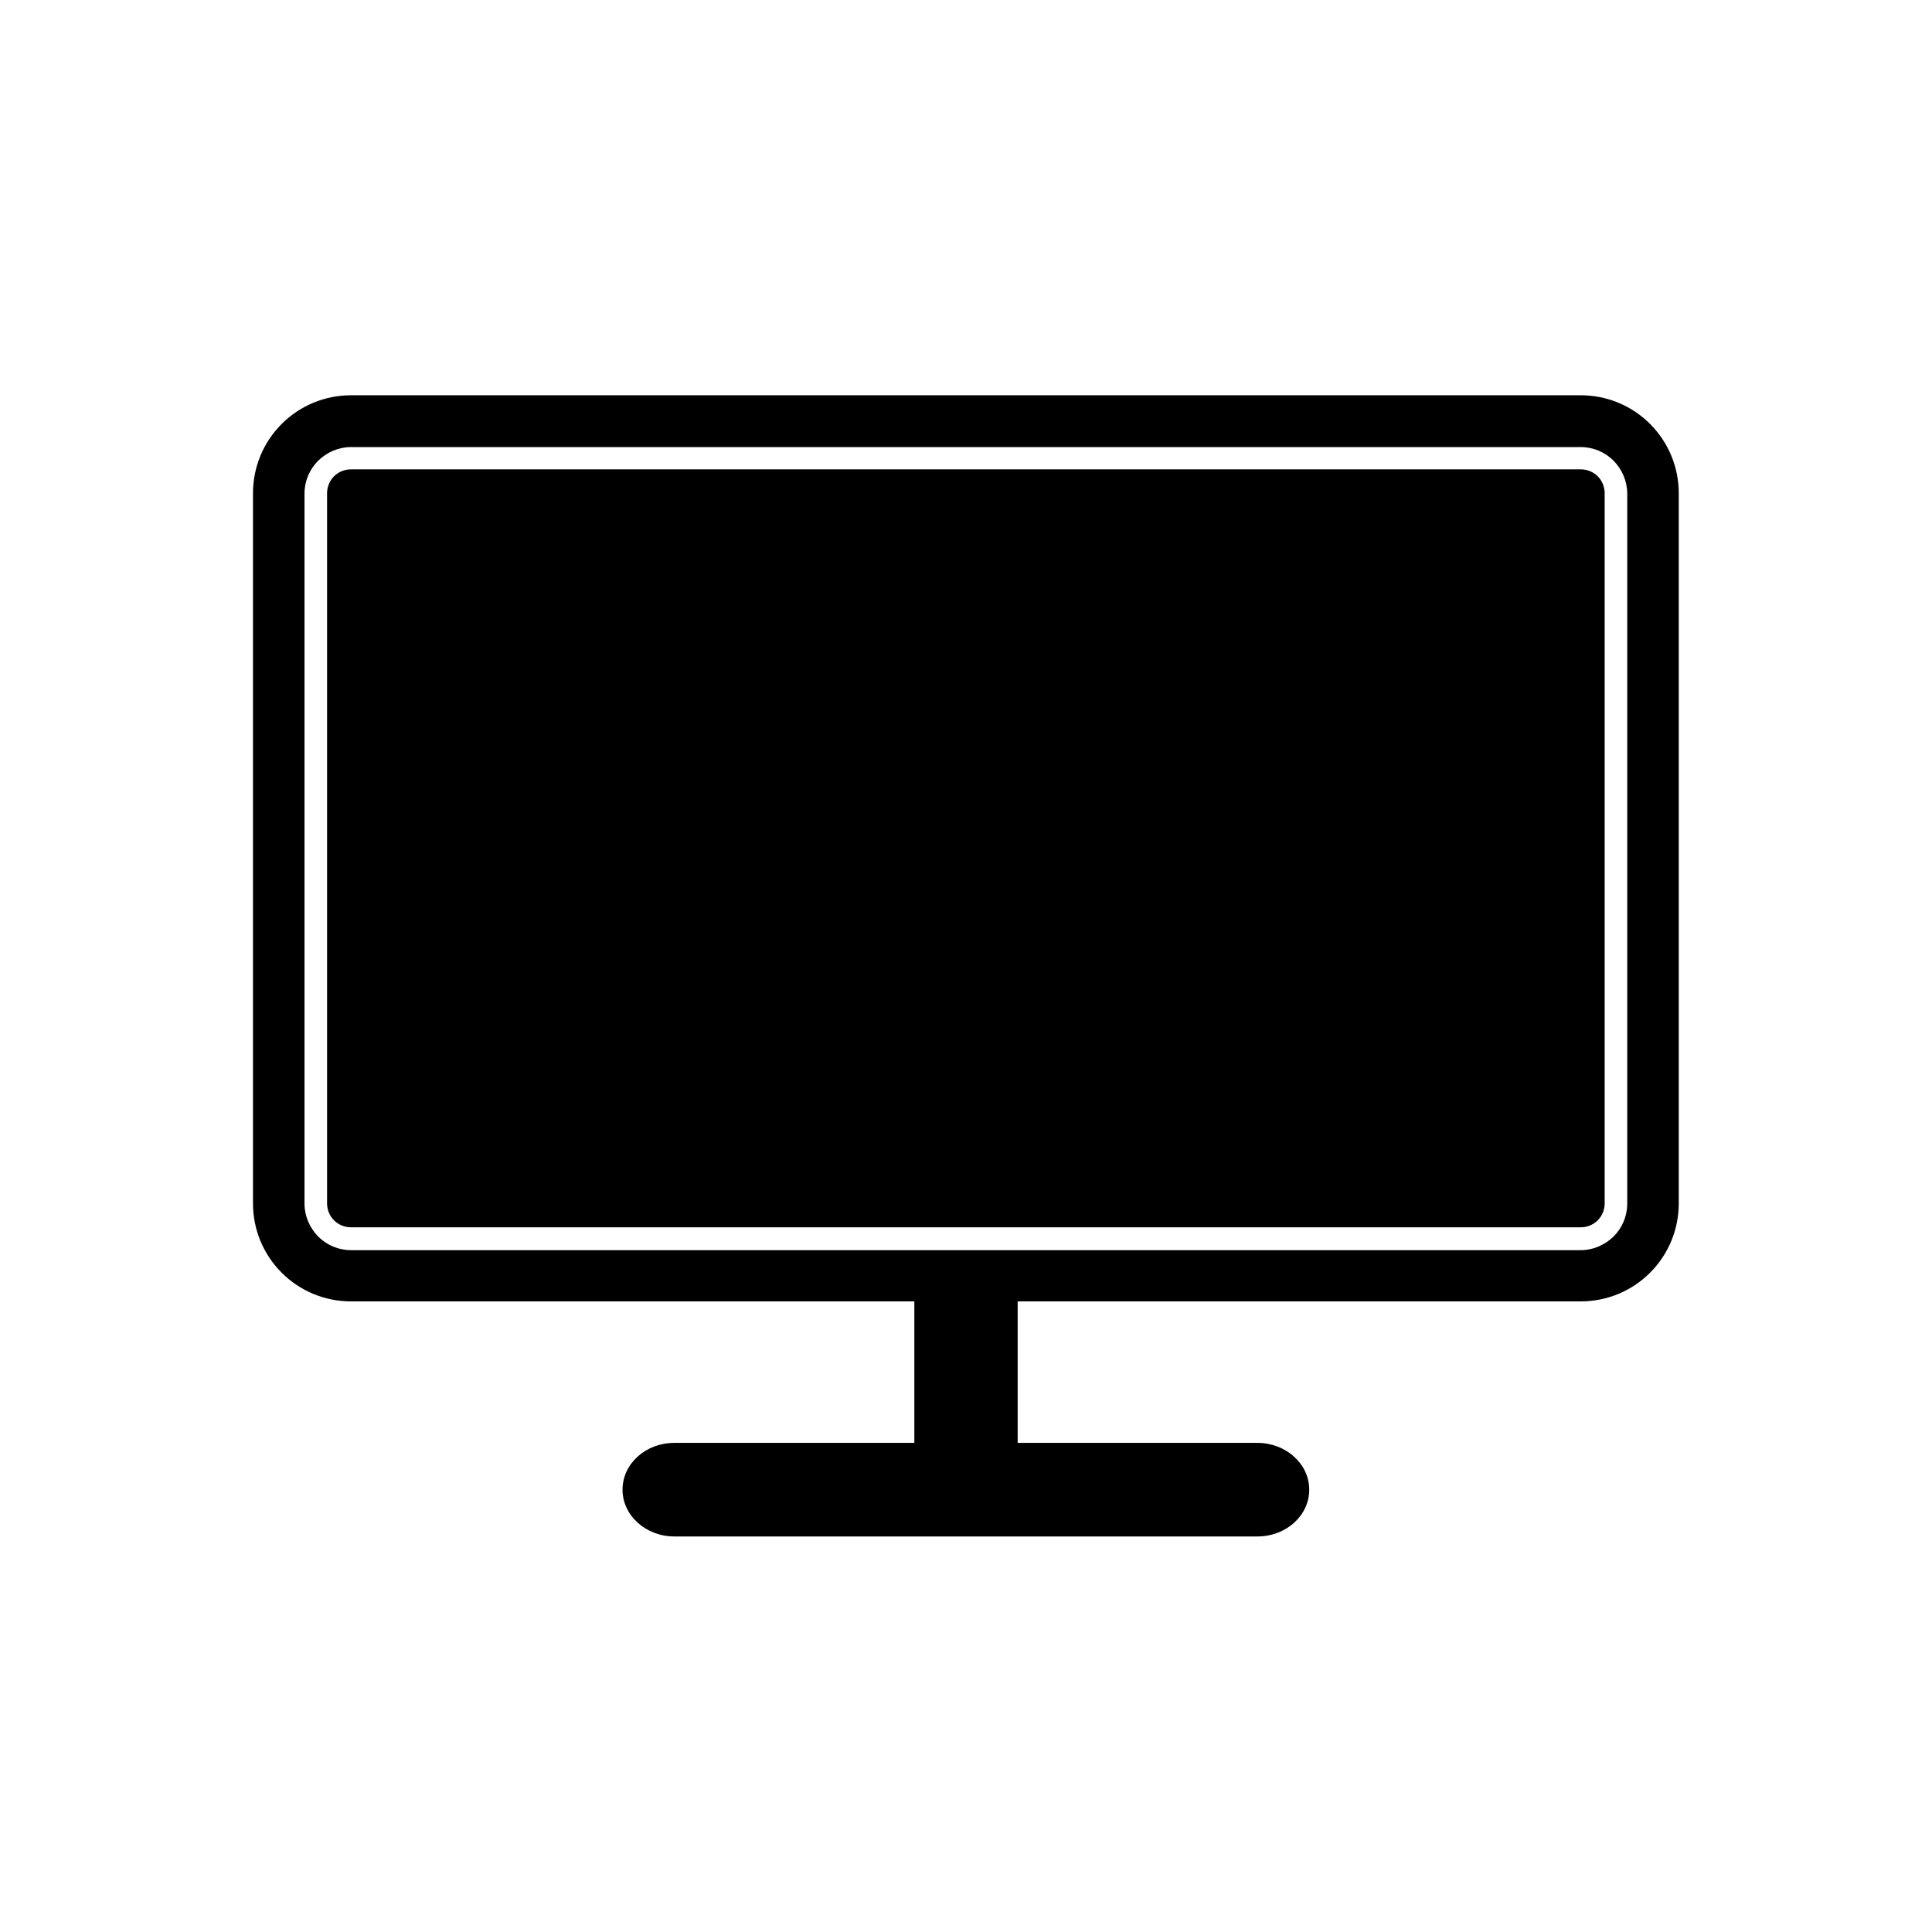
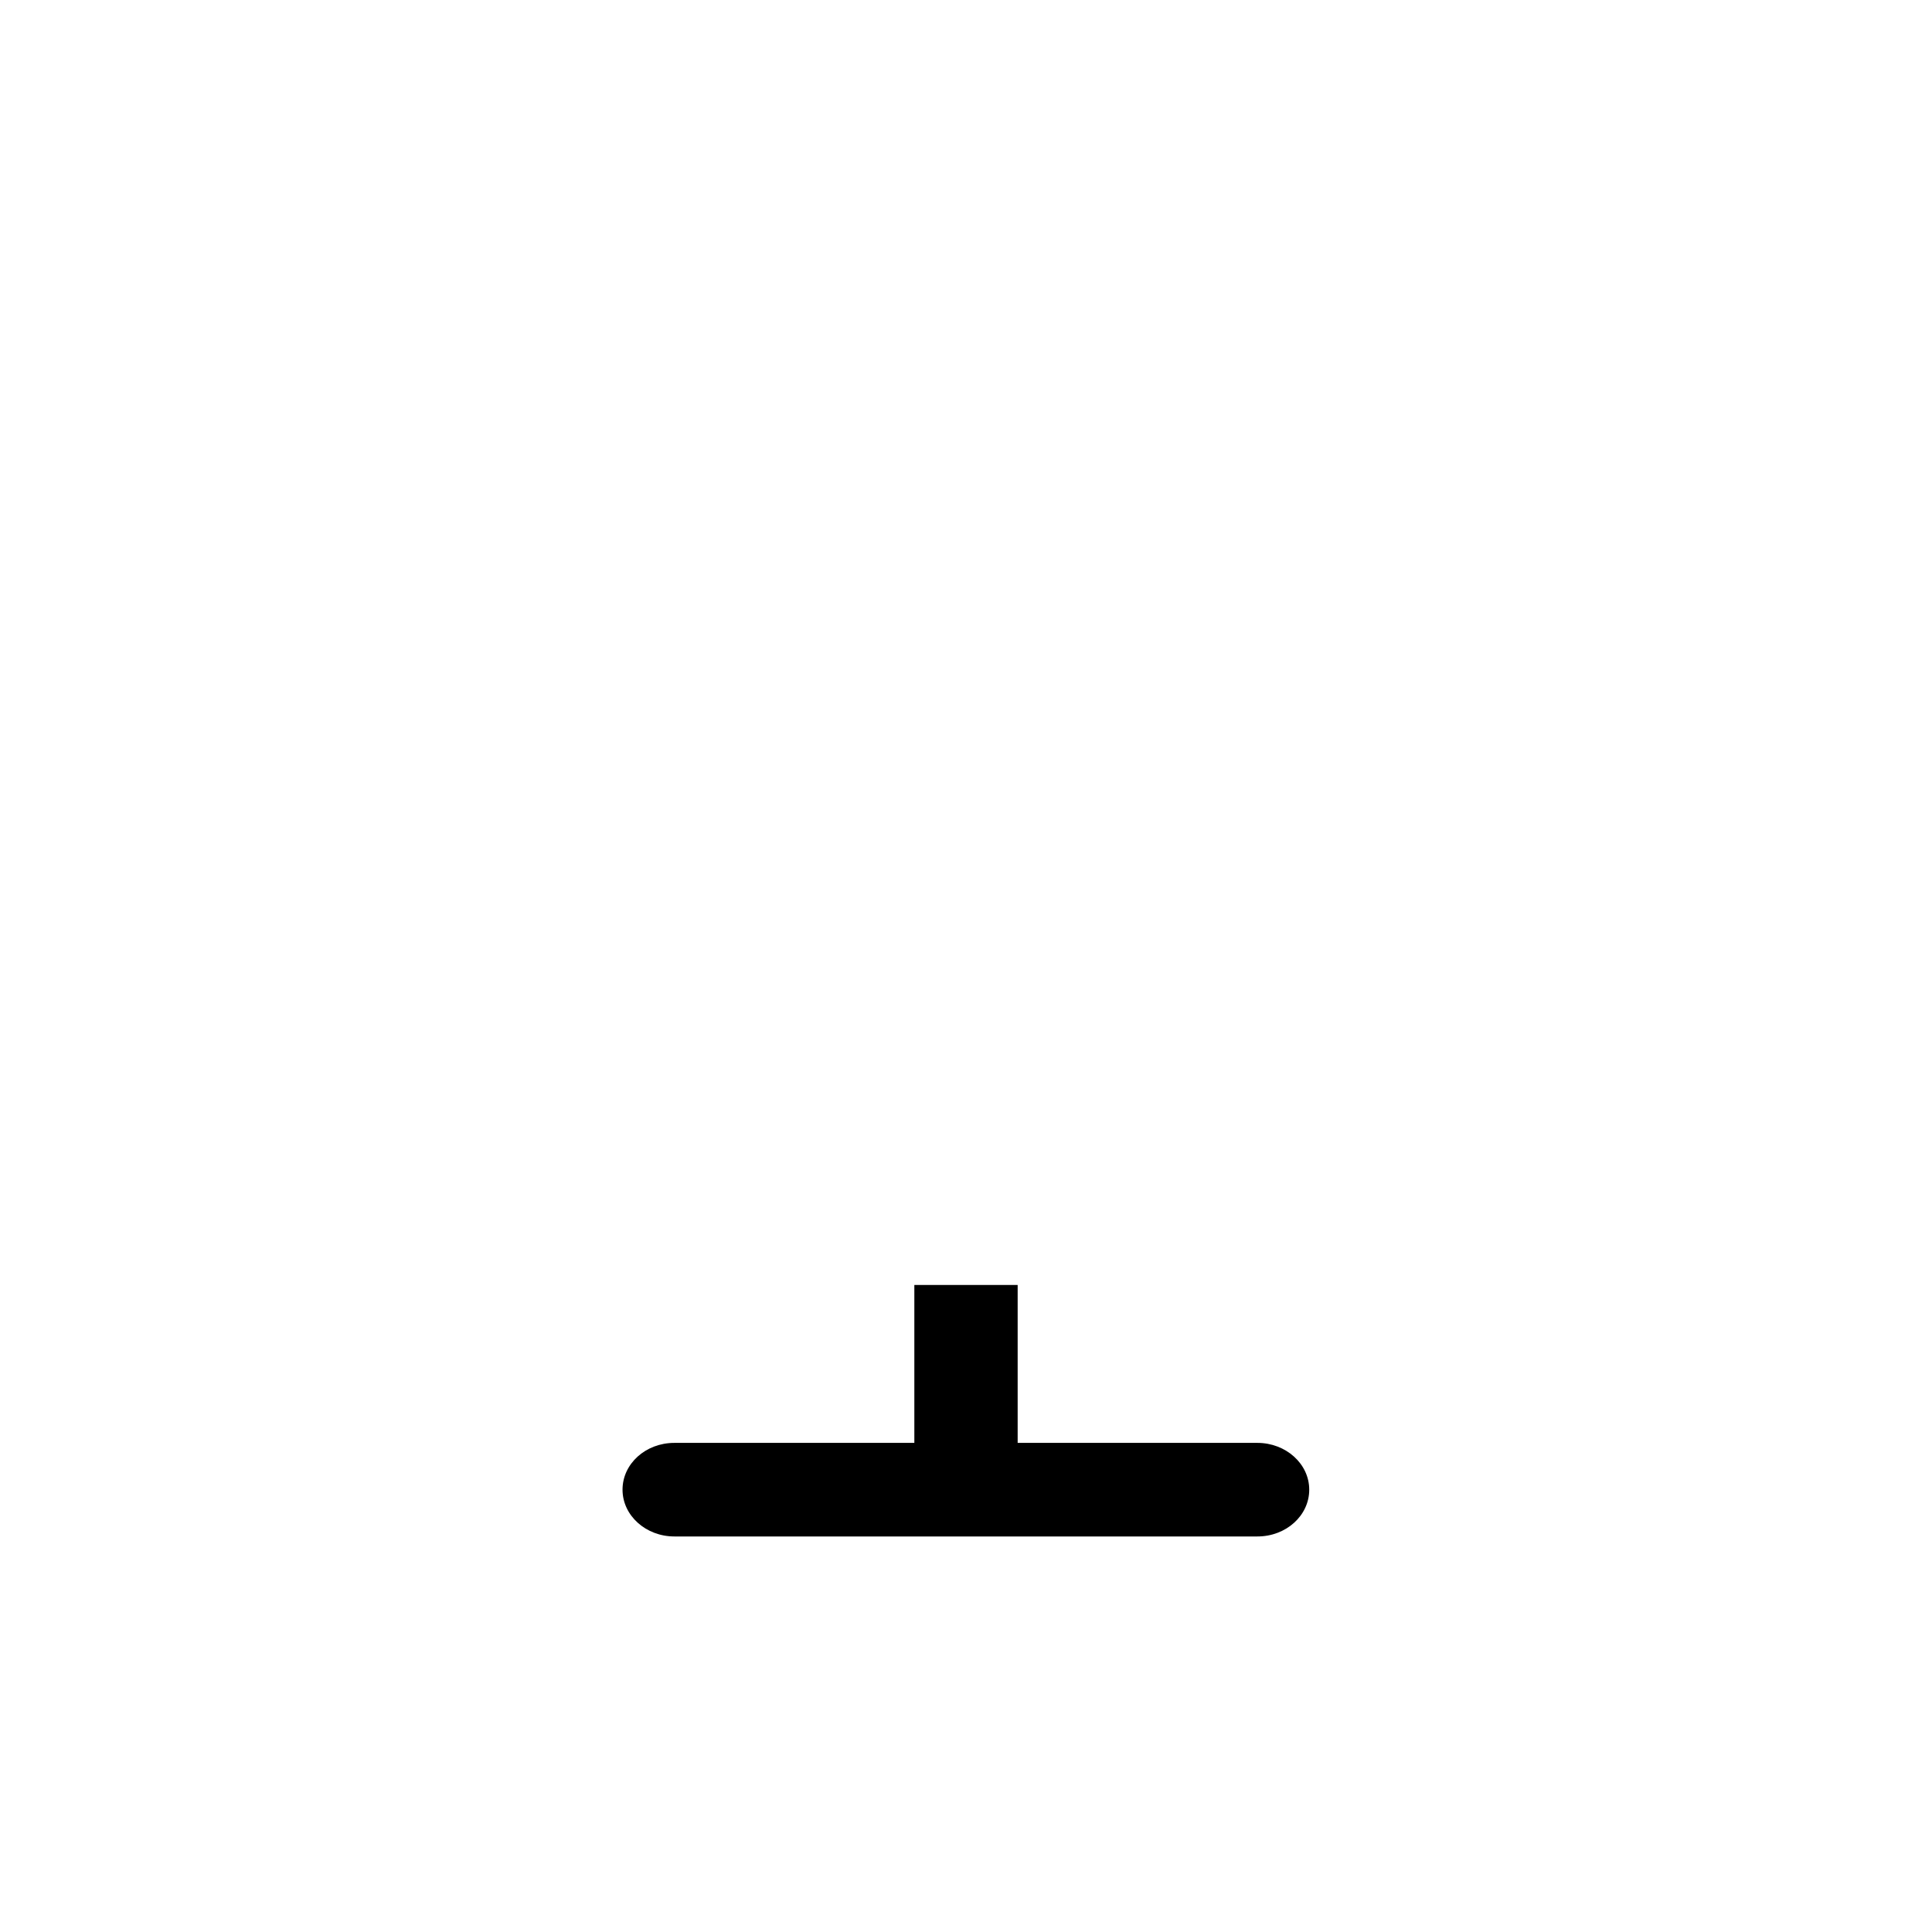
<svg xmlns="http://www.w3.org/2000/svg" fill="#000000" width="800px" height="800px" version="1.1" viewBox="144 144 512 512">
  <g fill-rule="evenodd">
    <path d="m432.51 526.38h44.723c7.527 0 13.727 5.535 13.727 12.398 0 6.863-6.125 12.398-13.727 12.398h-154.53c-7.527 0-13.727-5.535-13.727-12.398 0-6.863 6.125-12.398 13.727-12.398h109.88z" />
-     <path d="m562.91 268.38h-325.89c-1.699 0-3.32 0.664-4.5 1.844-1.18 1.18-1.844 2.805-1.844 4.5v188.18c0 1.699 0.664 3.32 1.844 4.5 1.18 1.18 2.805 1.844 4.5 1.844h325.89c1.699 0 3.32-0.664 4.5-1.844s1.844-2.805 1.844-4.5v-188.18c0-1.699-0.664-3.32-1.844-4.5-1.18-1.18-2.805-1.844-4.5-1.844z" />
-     <path d="m562.91 248.75c6.938 0 13.504 2.731 18.375 7.602 4.871 4.871 7.602 11.438 7.602 18.375v188.18c0 6.938-2.731 13.504-7.602 18.375s-11.438 7.602-18.375 7.602h-325.89c-6.938 0-13.504-2.731-18.375-7.602-4.871-4.871-7.602-11.438-7.602-18.375v-188.18c0-6.938 2.731-13.504 7.602-18.375 4.871-4.871 11.438-7.602 18.375-7.602zm0 13.727h-325.89c-3.246 0-6.348 1.328-8.707 3.617-2.289 2.289-3.617 5.387-3.617 8.707v188.18c0 3.246 1.328 6.348 3.617 8.707 2.289 2.289 5.387 3.617 8.707 3.617h325.89c3.246 0 6.348-1.328 8.707-3.617 2.289-2.289 3.617-5.387 3.617-8.707v-188.18c0-3.246-1.328-6.348-3.617-8.707-2.289-2.289-5.387-3.617-8.707-3.617z" />
    <path d="m386.31 484.53h27.379v47.82h-27.379z" />
  </g>
</svg>